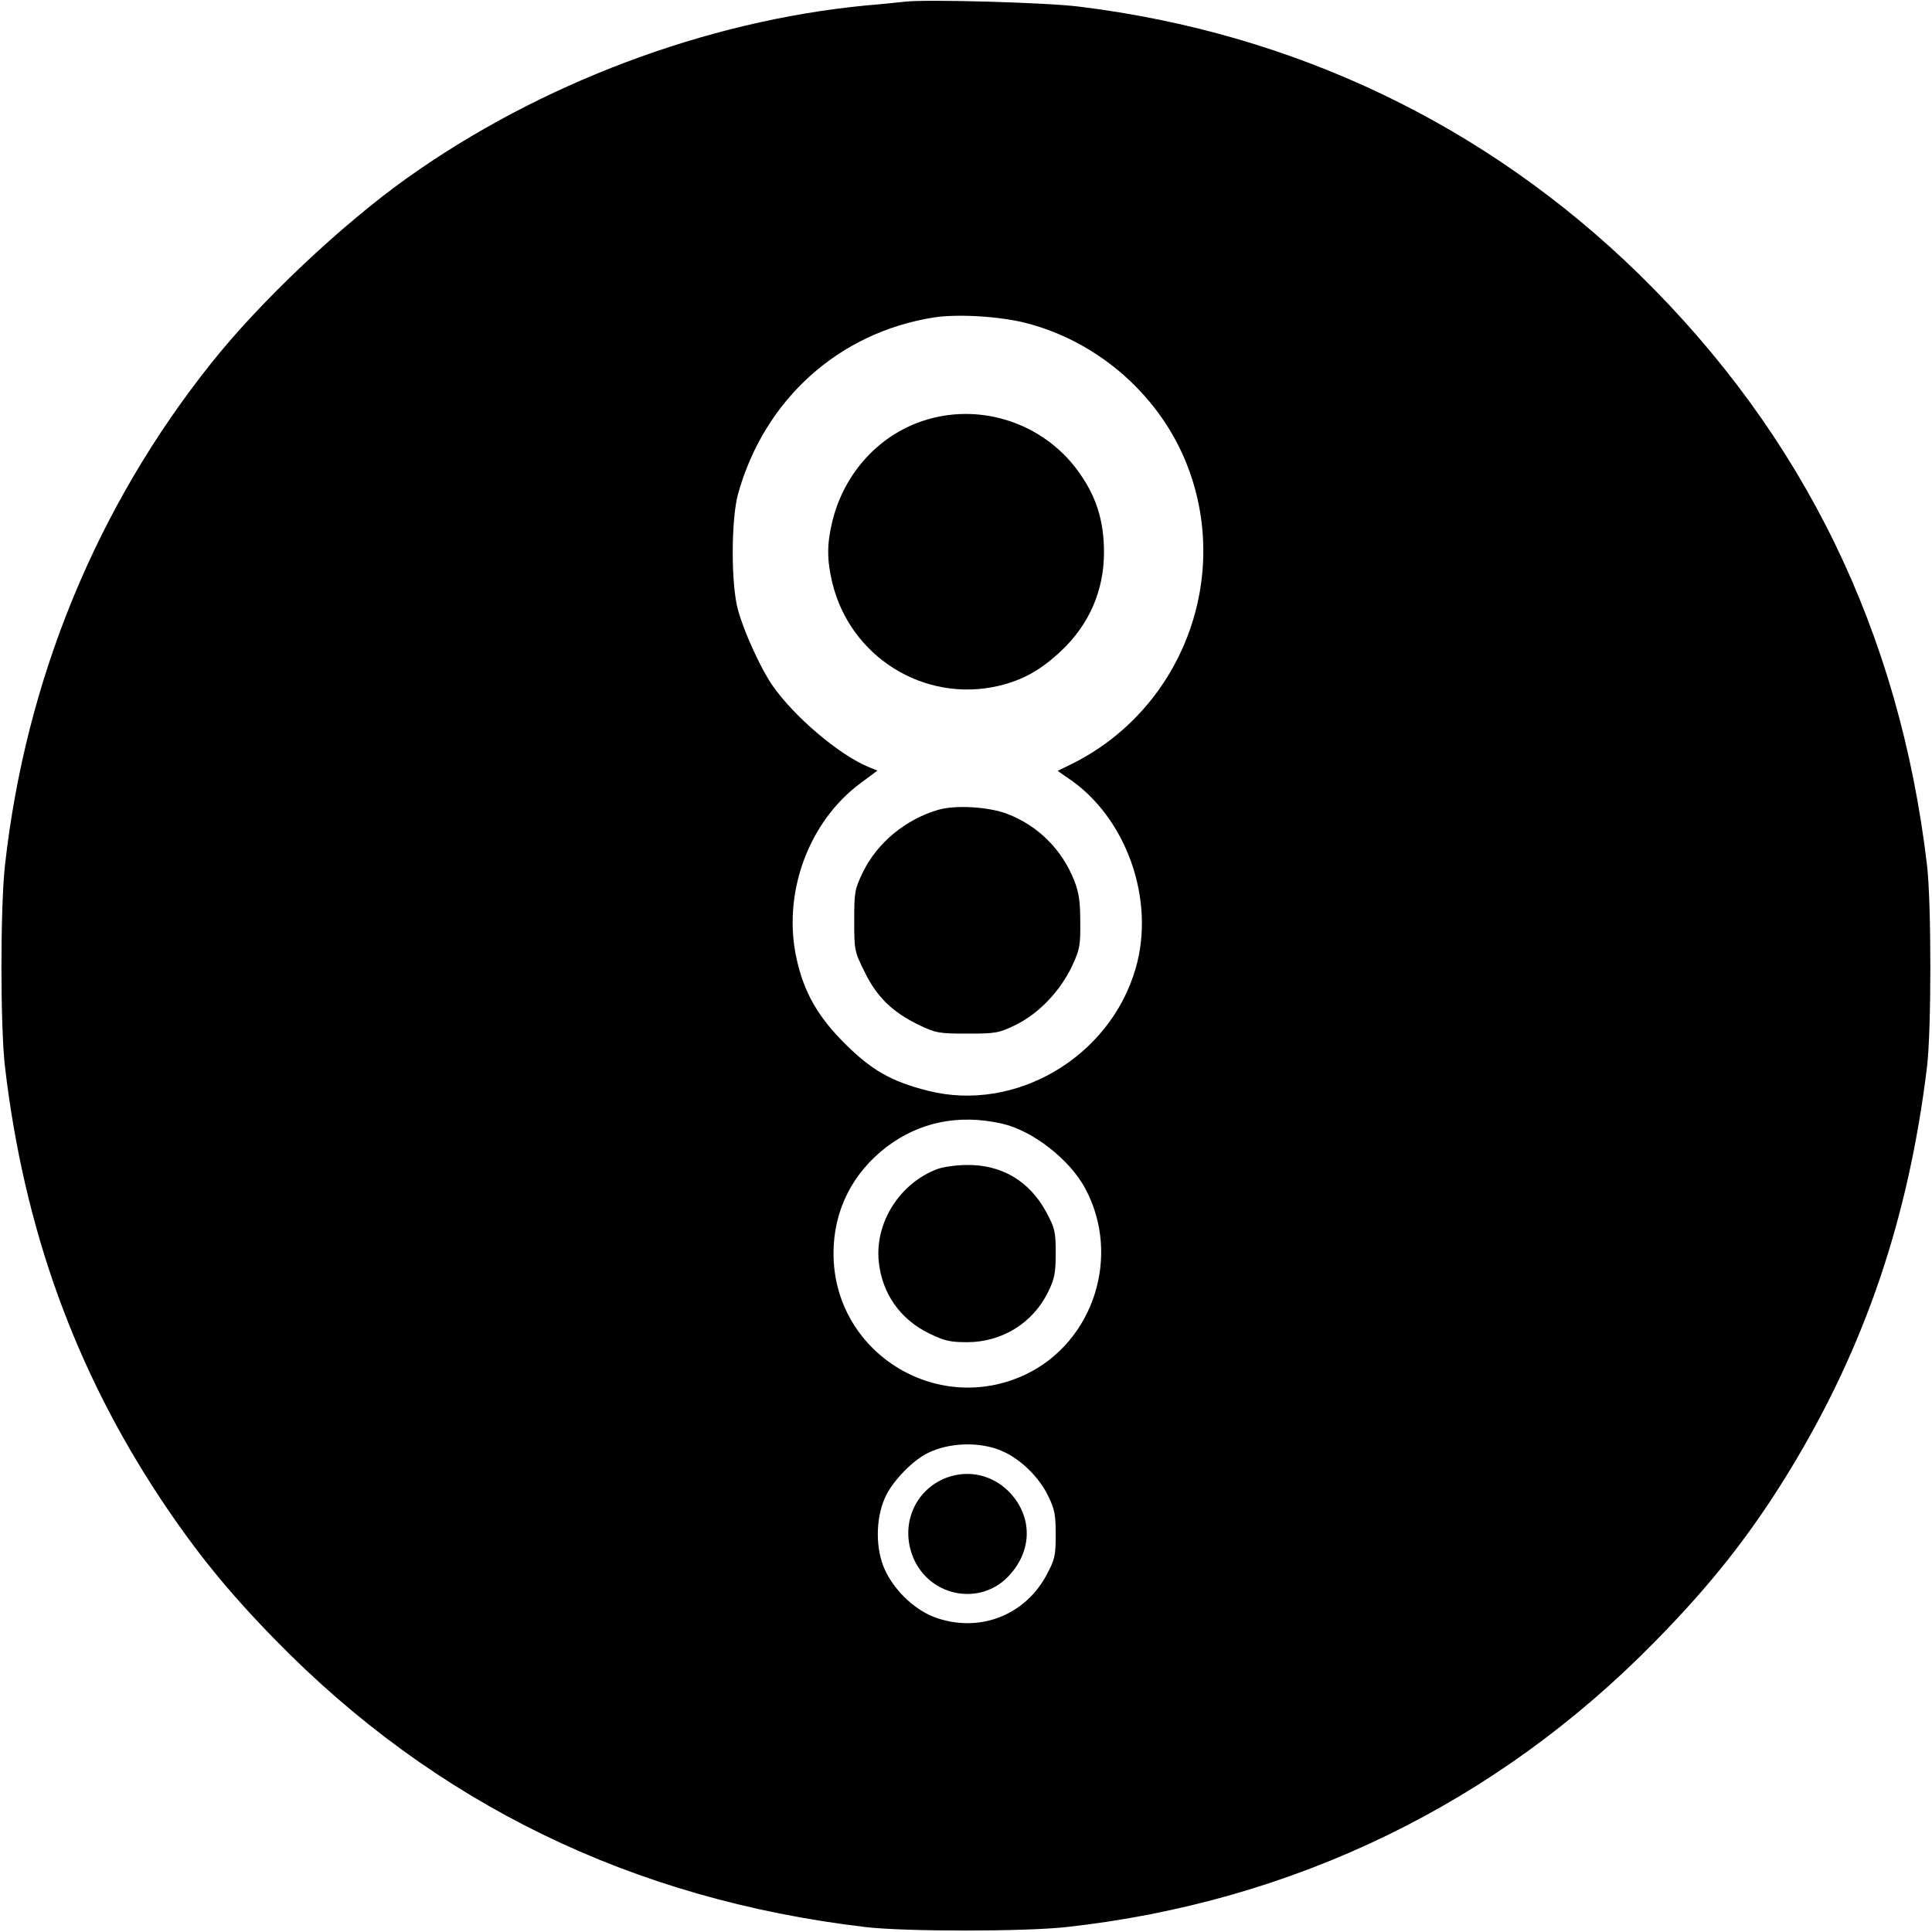
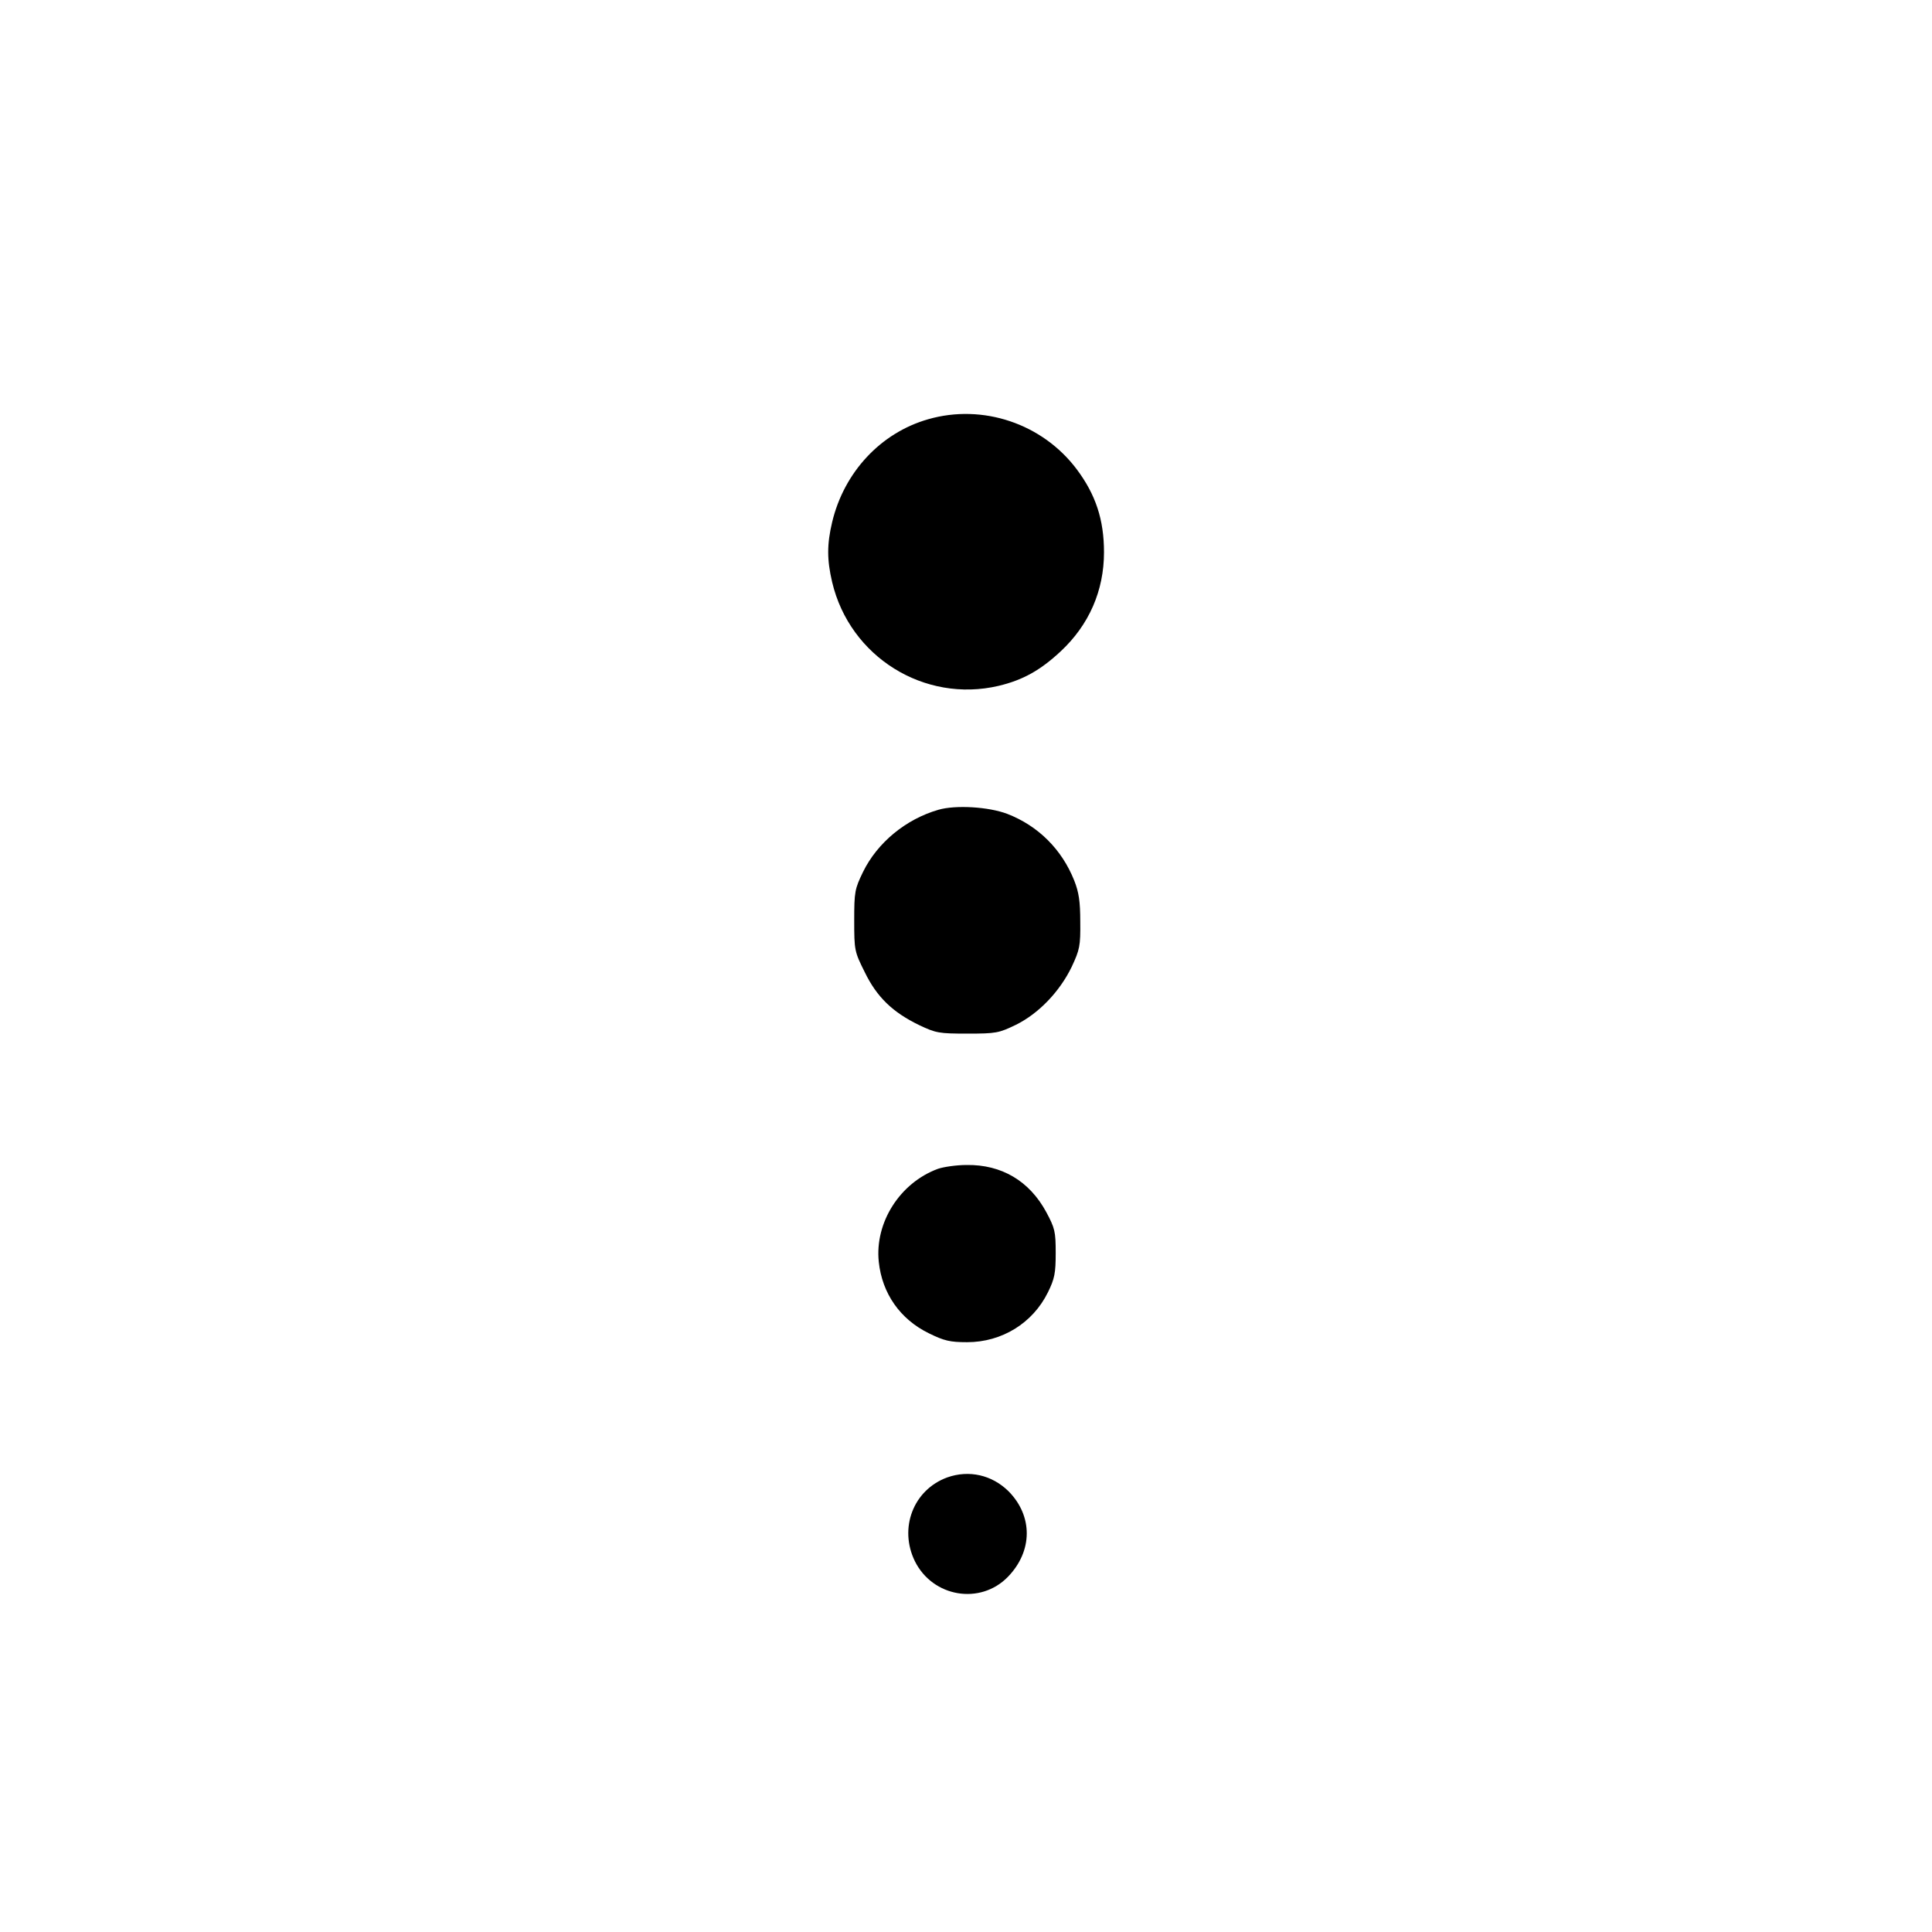
<svg xmlns="http://www.w3.org/2000/svg" version="1.0" width="700pt" height="700pt" viewBox="0 0 700 700" preserveAspectRatio="xMidYMid meet">
  <g transform="translate(0,700) scale(0.1,-0.1)" fill="#000000" stroke="none">
-     <path d="M3280 6994 c-19 -2 -84 -9 -145 -14 -578 -56 -1180 -283 -1660 -625 -237 -169 -531 -446 -709 -670 -416 -521 -673 -1147 -748 -1820 -17 -154 -17 -585 0 -730 69 -588 254 -1099 567 -1570 126 -189 242 -332 410 -504 580 -595 1295 -943 2140 -1043 145 -17 576 -17 730 0 822 91 1556 447 2131 1034 203 206 348 390 487 618 274 449 432 915 499 1465 16 135 16 591 0 730 -100 846 -447 1557 -1043 2141 -555 542 -1249 874 -2029 970 -117 15 -553 27 -630 18z m436 -1164 c267 -68 493 -269 589 -525 156 -414 -31 -883 -428 -1076 l-45 -22 36 -25 c213 -141 320 -443 246 -693 -94 -321 -436 -521 -752 -441 -134 34 -205 75 -302 172 -97 97 -147 184 -174 307 -52 236 43 497 234 637 l59 44 -32 13 c-107 44 -270 183 -348 295 -43 62 -104 196 -125 274 -26 92 -25 329 0 420 95 342 365 586 711 640 85 13 237 4 331 -20z m-86 -2901 c111 -25 246 -130 302 -235 131 -244 31 -556 -216 -674 -324 -153 -697 82 -696 440 0 154 69 291 193 385 119 90 261 119 417 84z m2 -1187 c65 -28 133 -94 165 -161 24 -48 28 -68 28 -141 0 -78 -3 -90 -34 -148 -80 -148 -248 -210 -406 -151 -77 29 -155 107 -185 186 -30 79 -25 186 12 258 28 54 95 123 147 149 77 40 193 44 273 8z" />
    <path d="M3363 5481 c-172 -49 -305 -192 -348 -373 -19 -80 -19 -136 0 -217 64 -271 334 -439 603 -376 88 21 151 56 225 125 103 96 157 220 157 359 0 118 -30 209 -99 301 -124 165 -340 238 -538 181z" />
    <path d="M3400 4066 c-118 -34 -221 -119 -273 -225 -30 -62 -32 -72 -32 -176 0 -108 1 -113 38 -187 44 -91 102 -146 197 -192 61 -29 72 -31 175 -31 104 0 114 2 176 32 83 41 159 121 202 210 29 62 32 76 31 163 0 74 -5 107 -22 150 -45 113 -131 198 -242 241 -68 26 -188 33 -250 15z" />
    <path d="M3398 2765 c-138 -51 -229 -195 -214 -337 12 -114 77 -208 182 -259 55 -27 76 -32 138 -32 126 0 238 69 293 181 24 49 28 69 28 142 0 78 -3 90 -34 148 -61 113 -162 173 -289 171 -37 0 -84 -7 -104 -14z" />
    <path d="M3432 1647 c-123 -45 -176 -184 -117 -304 65 -130 237 -159 337 -56 90 93 91 220 2 310 -60 59 -143 78 -222 50z" />
  </g>
</svg>